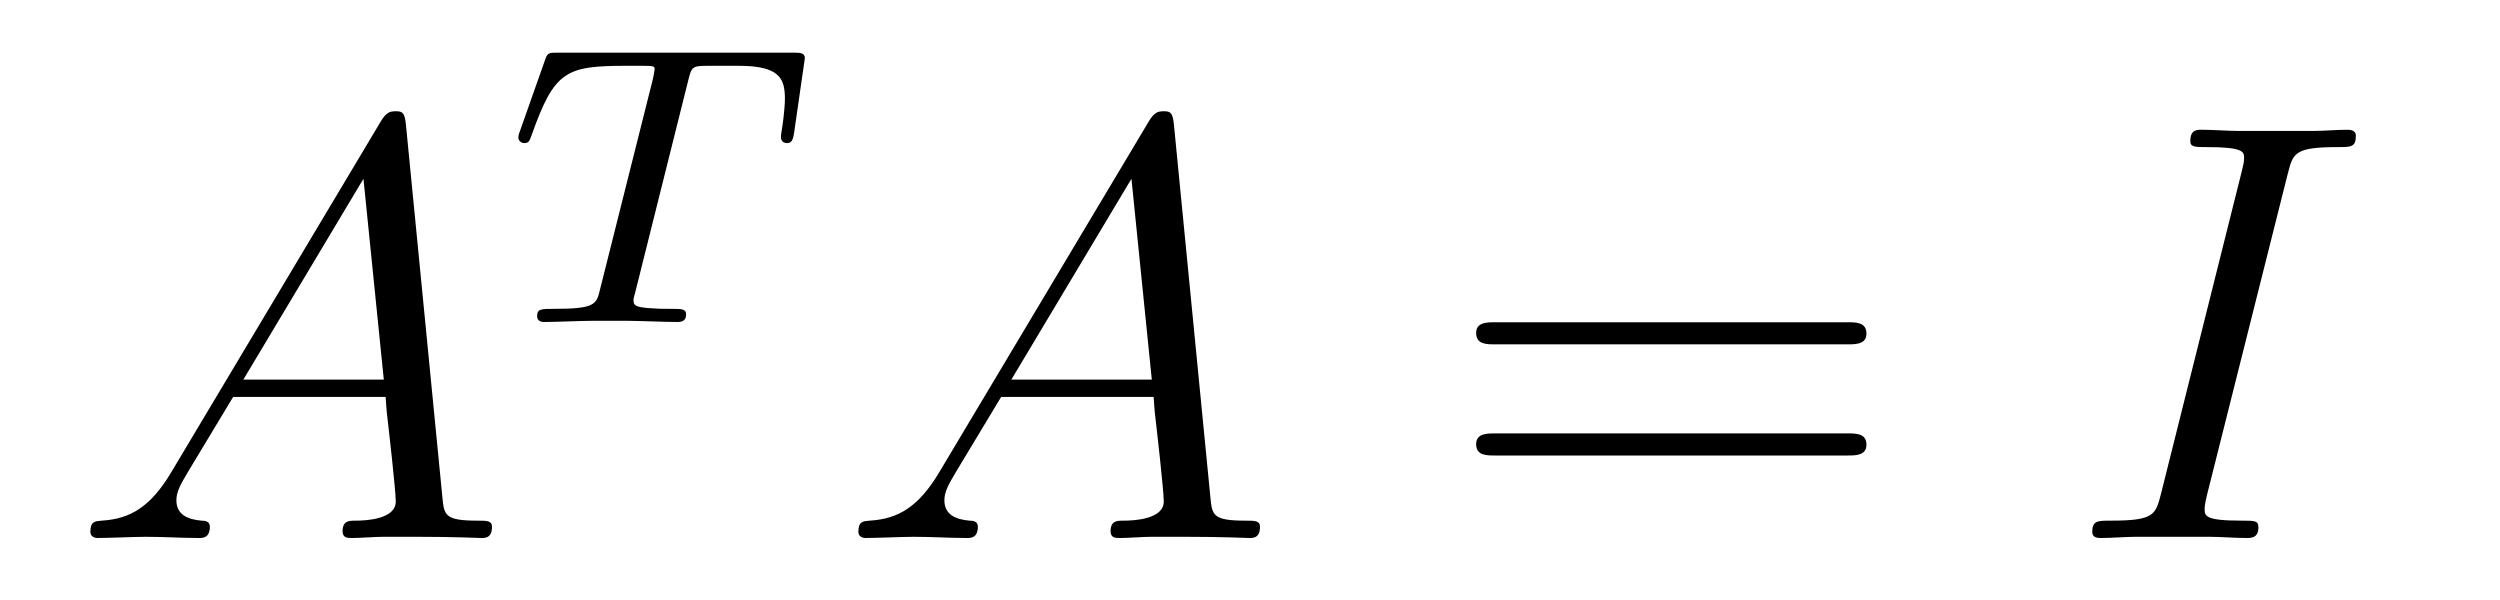
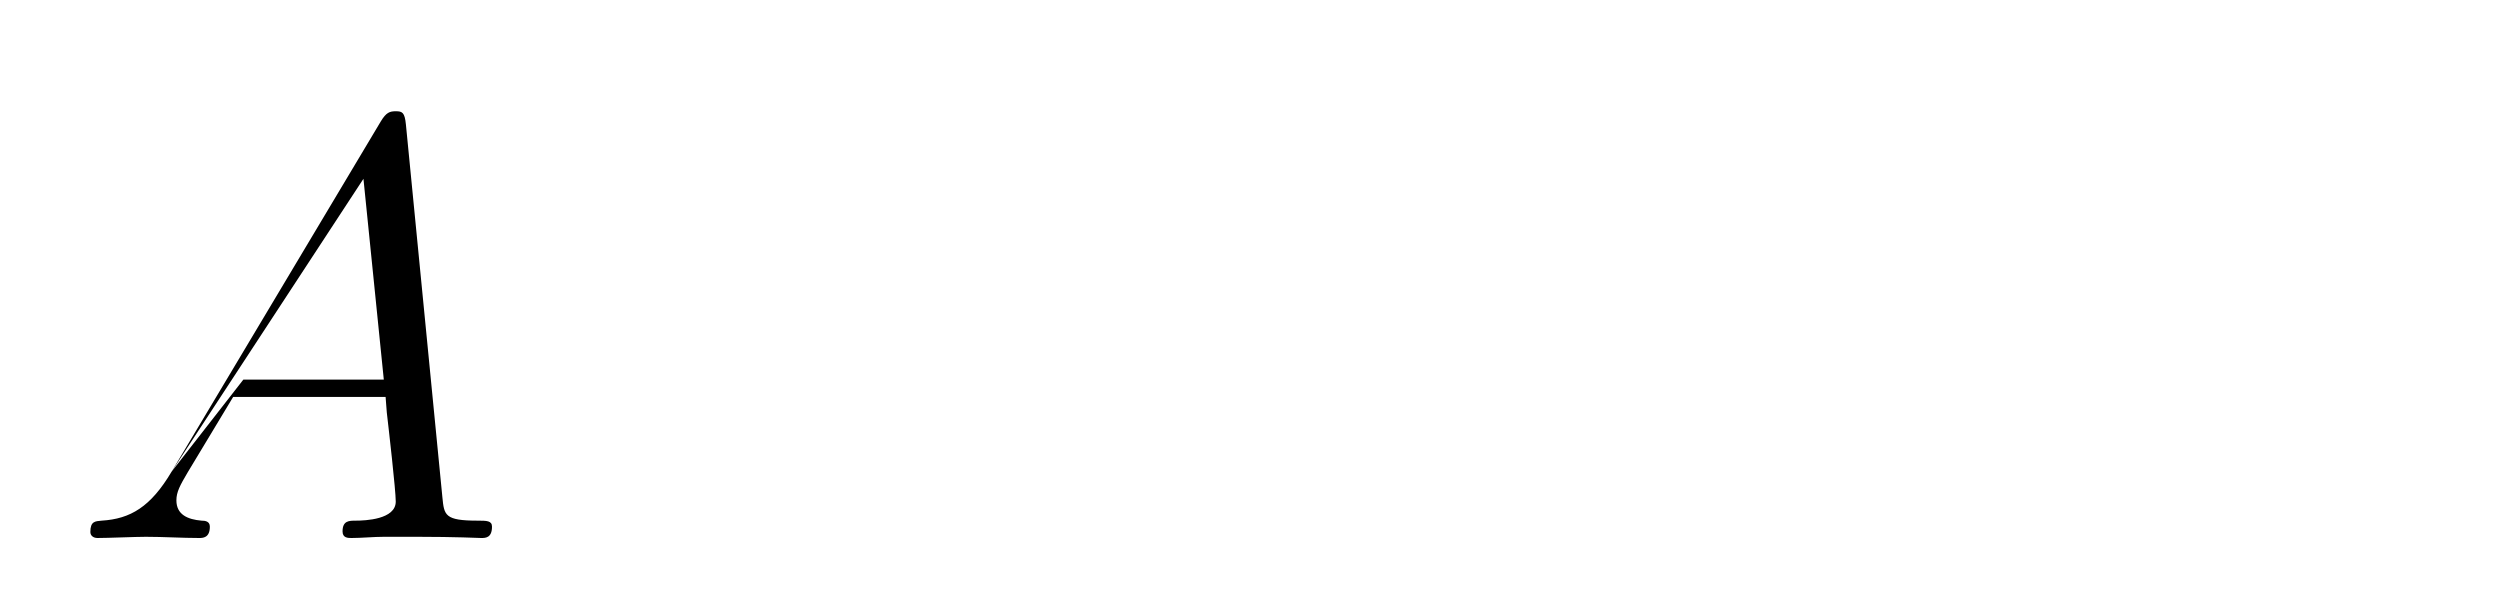
<svg xmlns="http://www.w3.org/2000/svg" version="1.1" width="50pt" height="12pt" viewBox="0 -12 50 12">
  <g id="page1">
    <g transform="matrix(1 0 0 -1 -127 653)">
-       <path d="M130.432 655.567C130.014 654.862 129.608 654.622 129.033 654.587C128.902 654.575 128.807 654.575 128.807 654.36C128.807 654.288 128.866 654.24 128.95 654.24C129.165 654.24 129.703 654.264 129.918 654.264C130.265 654.264 130.647 654.24 130.982 654.24C131.054 654.24 131.197 654.24 131.197 654.467C131.197 654.575 131.102 654.587 131.03 654.587C130.755 654.611 130.528 654.706 130.528 654.993C130.528 655.16 130.6 655.292 130.755 655.555L131.663 657.061H134.712C134.724 656.953 134.724 656.858 134.736 656.75C134.772 656.44 134.915 655.196 134.915 654.969C134.915 654.611 134.305 654.587 134.114 654.587C133.983 654.587 133.851 654.587 133.851 654.372C133.851 654.24 133.959 654.24 134.03 654.24C134.233 654.24 134.473 654.264 134.676 654.264H135.357C136.087 654.264 136.613 654.24 136.624 654.24C136.708 654.24 136.84 654.24 136.84 654.467C136.84 654.587 136.732 654.587 136.553 654.587C135.895 654.587 135.883 654.694 135.848 655.053L135.118 662.512C135.094 662.751 135.047 662.775 134.915 662.775C134.795 662.775 134.724 662.751 134.616 662.572L130.432 655.567ZM131.867 657.408L134.269 661.424L134.676 657.408H131.867Z" />
-       <path d="M140.762 663.381C140.833 663.668 140.841 663.684 141.168 663.684H141.774C142.602 663.684 142.698 663.421 142.698 663.022C142.698 662.823 142.65 662.48 142.642 662.441C142.626 662.353 142.618 662.281 142.618 662.265C142.618 662.162 142.69 662.138 142.738 662.138C142.826 662.138 142.857 662.186 142.881 662.337L143.097 663.835C143.097 663.947 143.001 663.947 142.857 663.947H138.164C137.965 663.947 137.949 663.947 137.893 663.779L137.407 662.401C137.391 662.361 137.367 662.297 137.367 662.249C137.367 662.186 137.423 662.138 137.487 662.138C137.574 662.138 137.59 662.178 137.638 662.313C138.092 663.588 138.323 663.684 139.535 663.684H139.845C140.084 663.684 140.093 663.676 140.093 663.612C140.093 663.588 140.061 663.429 140.052 663.397L139.001 659.213C138.929 658.911 138.905 658.823 138.076 658.823C137.821 658.823 137.742 658.823 137.742 658.672C137.742 658.663 137.742 658.56 137.877 658.56C138.092 658.56 138.642 658.584 138.857 658.584H139.535C139.758 658.584 140.316 658.56 140.538 658.56C140.602 658.56 140.722 658.56 140.722 658.711C140.722 658.823 140.634 658.823 140.419 658.823C140.228 658.823 140.164 658.823 139.957 658.839C139.702 658.863 139.67 658.895 139.67 658.998C139.67 659.03 139.678 659.062 139.702 659.142L140.762 663.381Z" />
-       <path d="M145.792 655.567C145.374 654.862 144.968 654.622 144.393 654.587C144.262 654.575 144.167 654.575 144.167 654.36C144.167 654.288 144.226 654.24 144.31 654.24C144.525 654.24 145.063 654.264 145.278 654.264C145.625 654.264 146.007 654.24 146.342 654.24C146.414 654.24 146.557 654.24 146.557 654.467C146.557 654.575 146.462 654.587 146.39 654.587C146.115 654.611 145.888 654.706 145.888 654.993C145.888 655.16 145.96 655.292 146.115 655.555L147.023 657.061H150.072C150.084 656.953 150.084 656.858 150.096 656.75C150.132 656.44 150.275 655.196 150.275 654.969C150.275 654.611 149.665 654.587 149.474 654.587C149.343 654.587 149.211 654.587 149.211 654.372C149.211 654.24 149.319 654.24 149.39 654.24C149.593 654.24 149.833 654.264 150.036 654.264H150.717C151.447 654.264 151.973 654.24 151.984 654.24C152.068 654.24 152.2 654.24 152.2 654.467C152.2 654.587 152.092 654.587 151.913 654.587C151.255 654.587 151.243 654.694 151.208 655.053L150.478 662.512C150.454 662.751 150.407 662.775 150.275 662.775C150.155 662.775 150.084 662.751 149.976 662.572L145.792 655.567ZM147.227 657.408L149.629 661.424L150.036 657.408H147.227Z" />
-       <path d="M163.947 658.113C164.114 658.113 164.329 658.113 164.329 658.328C164.329 658.555 164.126 658.555 163.947 658.555H156.906C156.738 658.555 156.523 658.555 156.523 658.34C156.523 658.113 156.727 658.113 156.906 658.113H163.947ZM163.947 655.89C164.114 655.89 164.329 655.89 164.329 656.105C164.329 656.332 164.126 656.332 163.947 656.332H156.906C156.738 656.332 156.523 656.332 156.523 656.117C156.523 655.89 156.727 655.89 156.906 655.89H163.947Z" />
-       <path d="M172.754 661.52C172.862 661.938 172.886 662.058 173.758 662.058C174.021 662.058 174.117 662.058 174.117 662.285C174.117 662.405 173.985 662.405 173.949 662.405C173.734 662.405 173.471 662.381 173.256 662.381H171.786C171.547 662.381 171.272 662.405 171.033 662.405C170.937 662.405 170.806 662.405 170.806 662.178C170.806 662.058 170.901 662.058 171.14 662.058C171.882 662.058 171.882 661.962 171.882 661.831C171.882 661.747 171.858 661.675 171.834 661.568L170.22 655.125C170.112 654.706 170.088 654.587 169.216 654.587C168.953 654.587 168.845 654.587 168.845 654.36C168.845 654.24 168.965 654.24 169.024 654.24C169.24 654.24 169.503 654.264 169.718 654.264H171.188C171.427 654.264 171.69 654.24 171.929 654.24C172.025 654.24 172.168 654.24 172.168 654.455C172.168 654.587 172.097 654.587 171.834 654.587C171.093 654.587 171.093 654.682 171.093 654.826C171.093 654.85 171.093 654.909 171.14 655.101L172.754 661.52Z" />
+       <path d="M130.432 655.567C130.014 654.862 129.608 654.622 129.033 654.587C128.902 654.575 128.807 654.575 128.807 654.36C128.807 654.288 128.866 654.24 128.95 654.24C129.165 654.24 129.703 654.264 129.918 654.264C130.265 654.264 130.647 654.24 130.982 654.24C131.054 654.24 131.197 654.24 131.197 654.467C131.197 654.575 131.102 654.587 131.03 654.587C130.755 654.611 130.528 654.706 130.528 654.993C130.528 655.16 130.6 655.292 130.755 655.555L131.663 657.061H134.712C134.724 656.953 134.724 656.858 134.736 656.75C134.772 656.44 134.915 655.196 134.915 654.969C134.915 654.611 134.305 654.587 134.114 654.587C133.983 654.587 133.851 654.587 133.851 654.372C133.851 654.24 133.959 654.24 134.03 654.24C134.233 654.24 134.473 654.264 134.676 654.264H135.357C136.087 654.264 136.613 654.24 136.624 654.24C136.708 654.24 136.84 654.24 136.84 654.467C136.84 654.587 136.732 654.587 136.553 654.587C135.895 654.587 135.883 654.694 135.848 655.053L135.118 662.512C135.094 662.751 135.047 662.775 134.915 662.775C134.795 662.775 134.724 662.751 134.616 662.572L130.432 655.567ZL134.269 661.424L134.676 657.408H131.867Z" />
    </g>
  </g>
</svg>